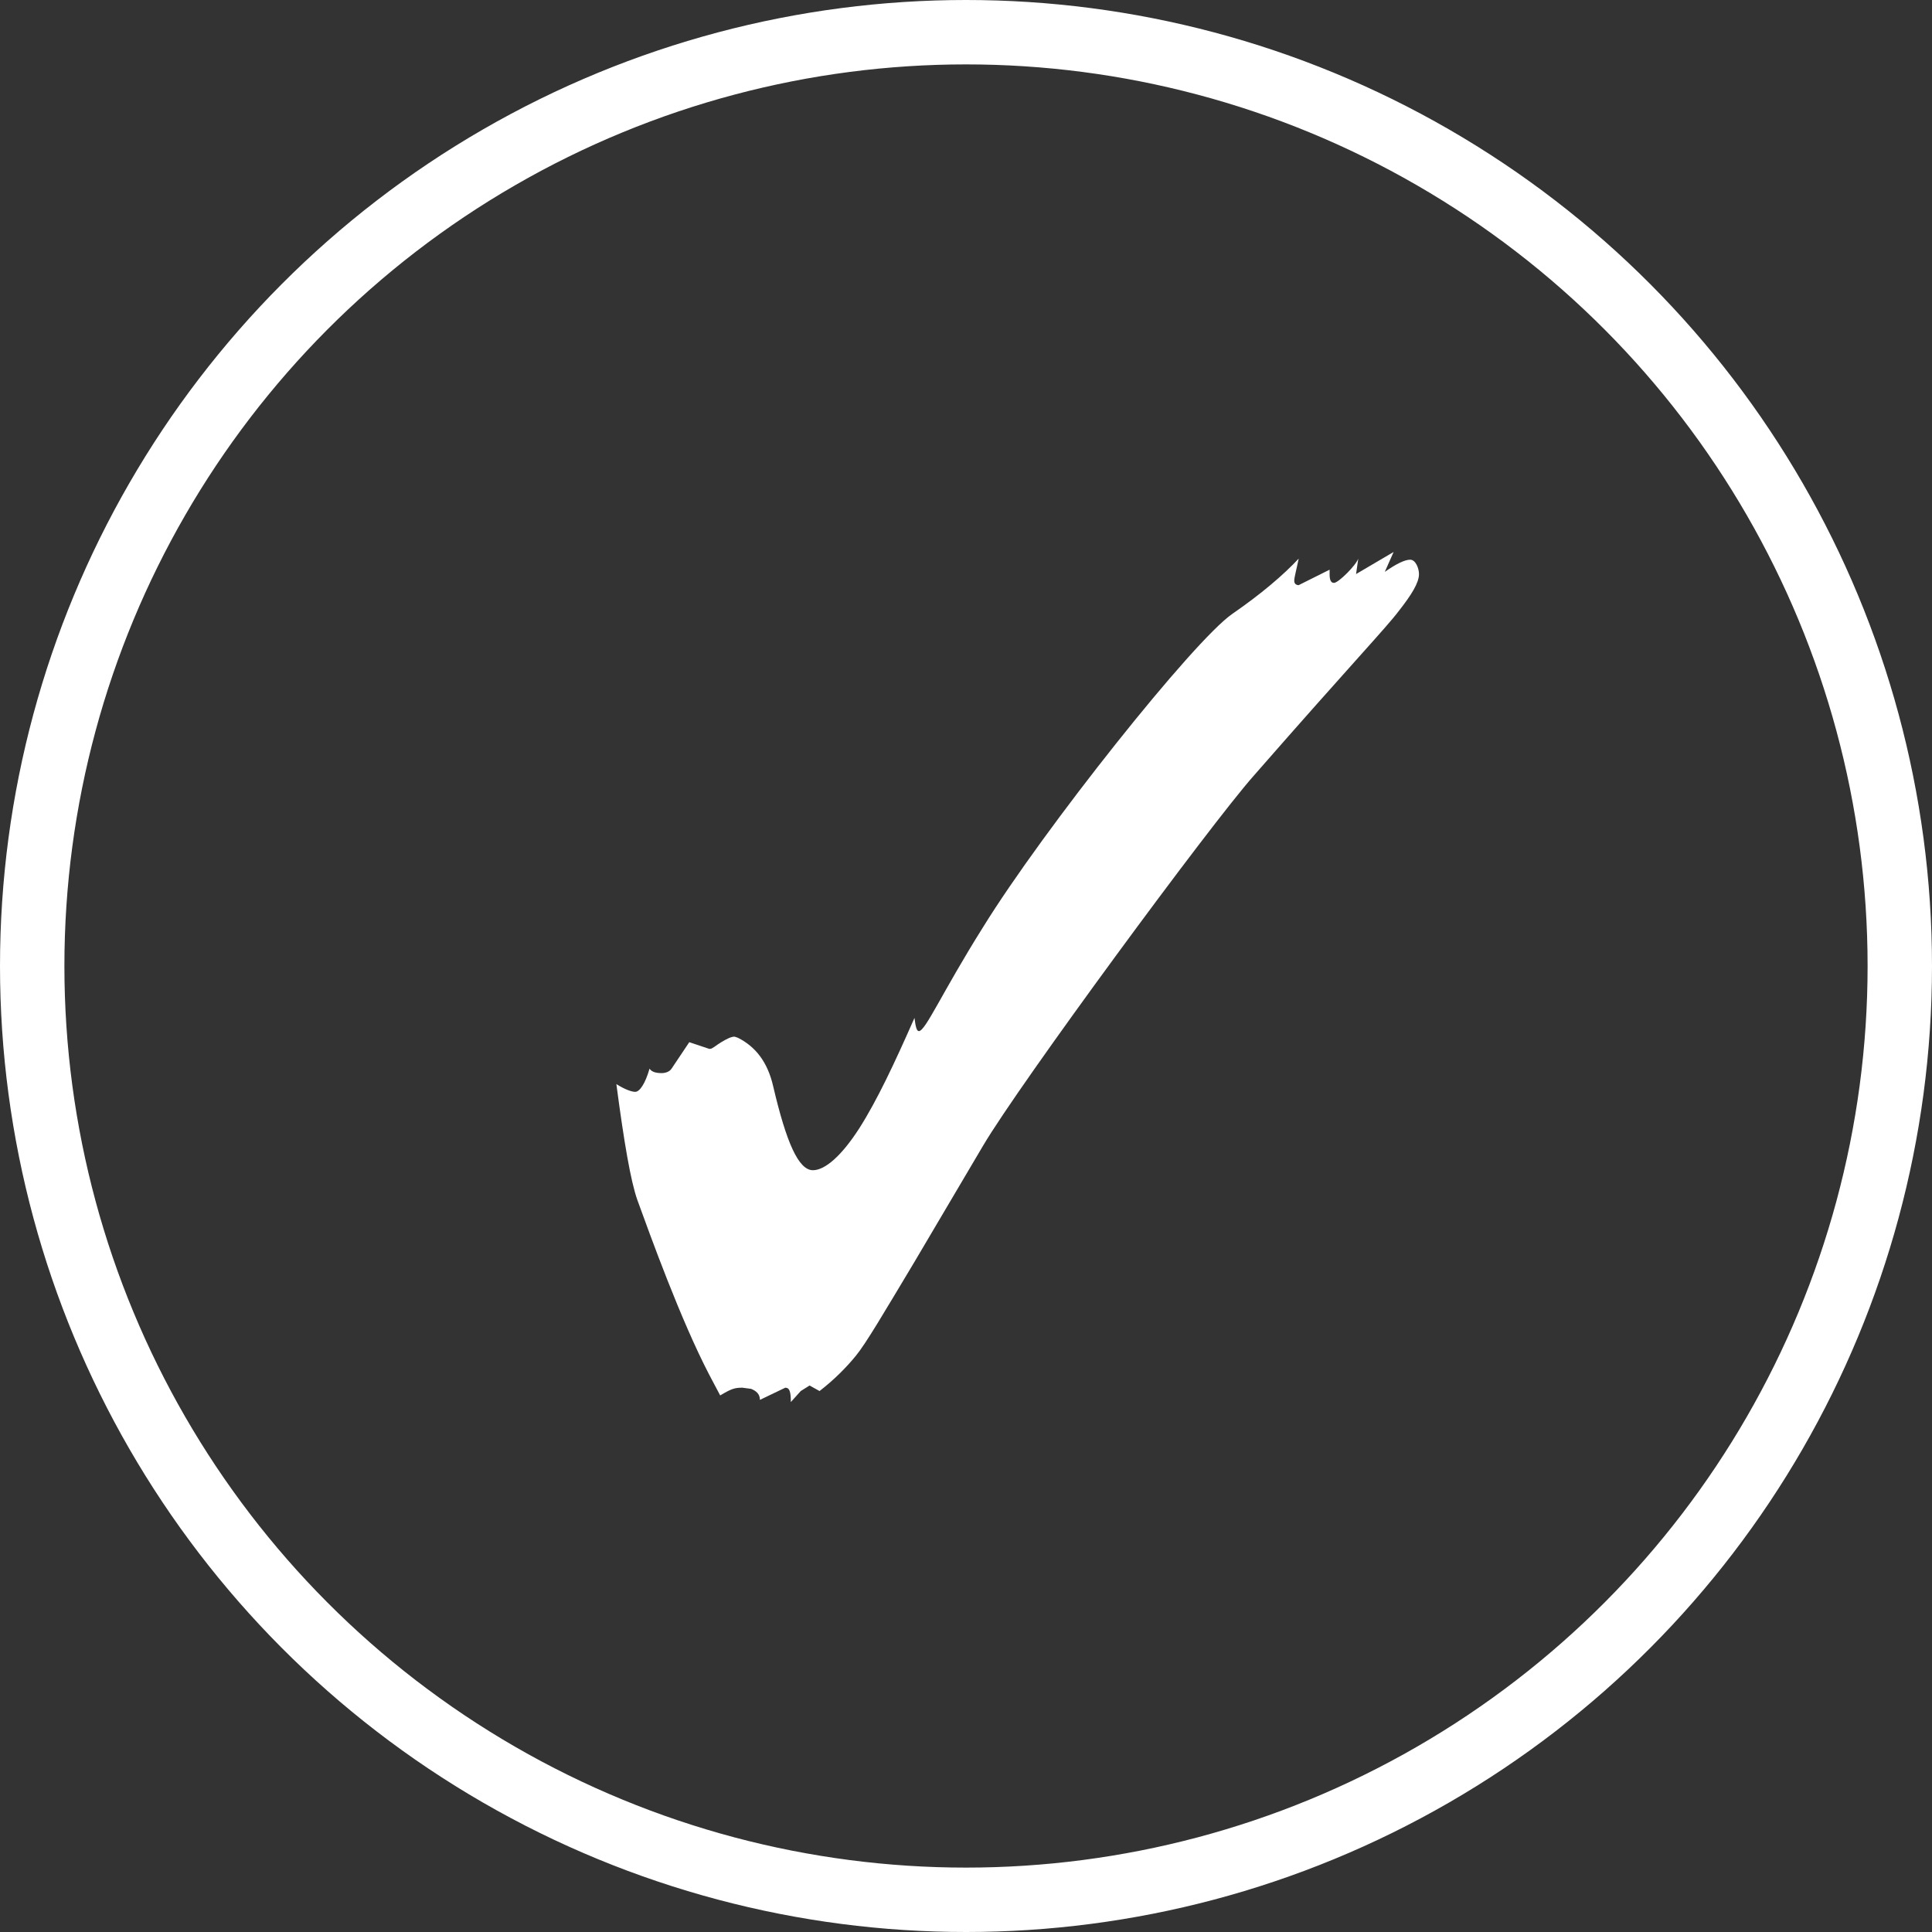
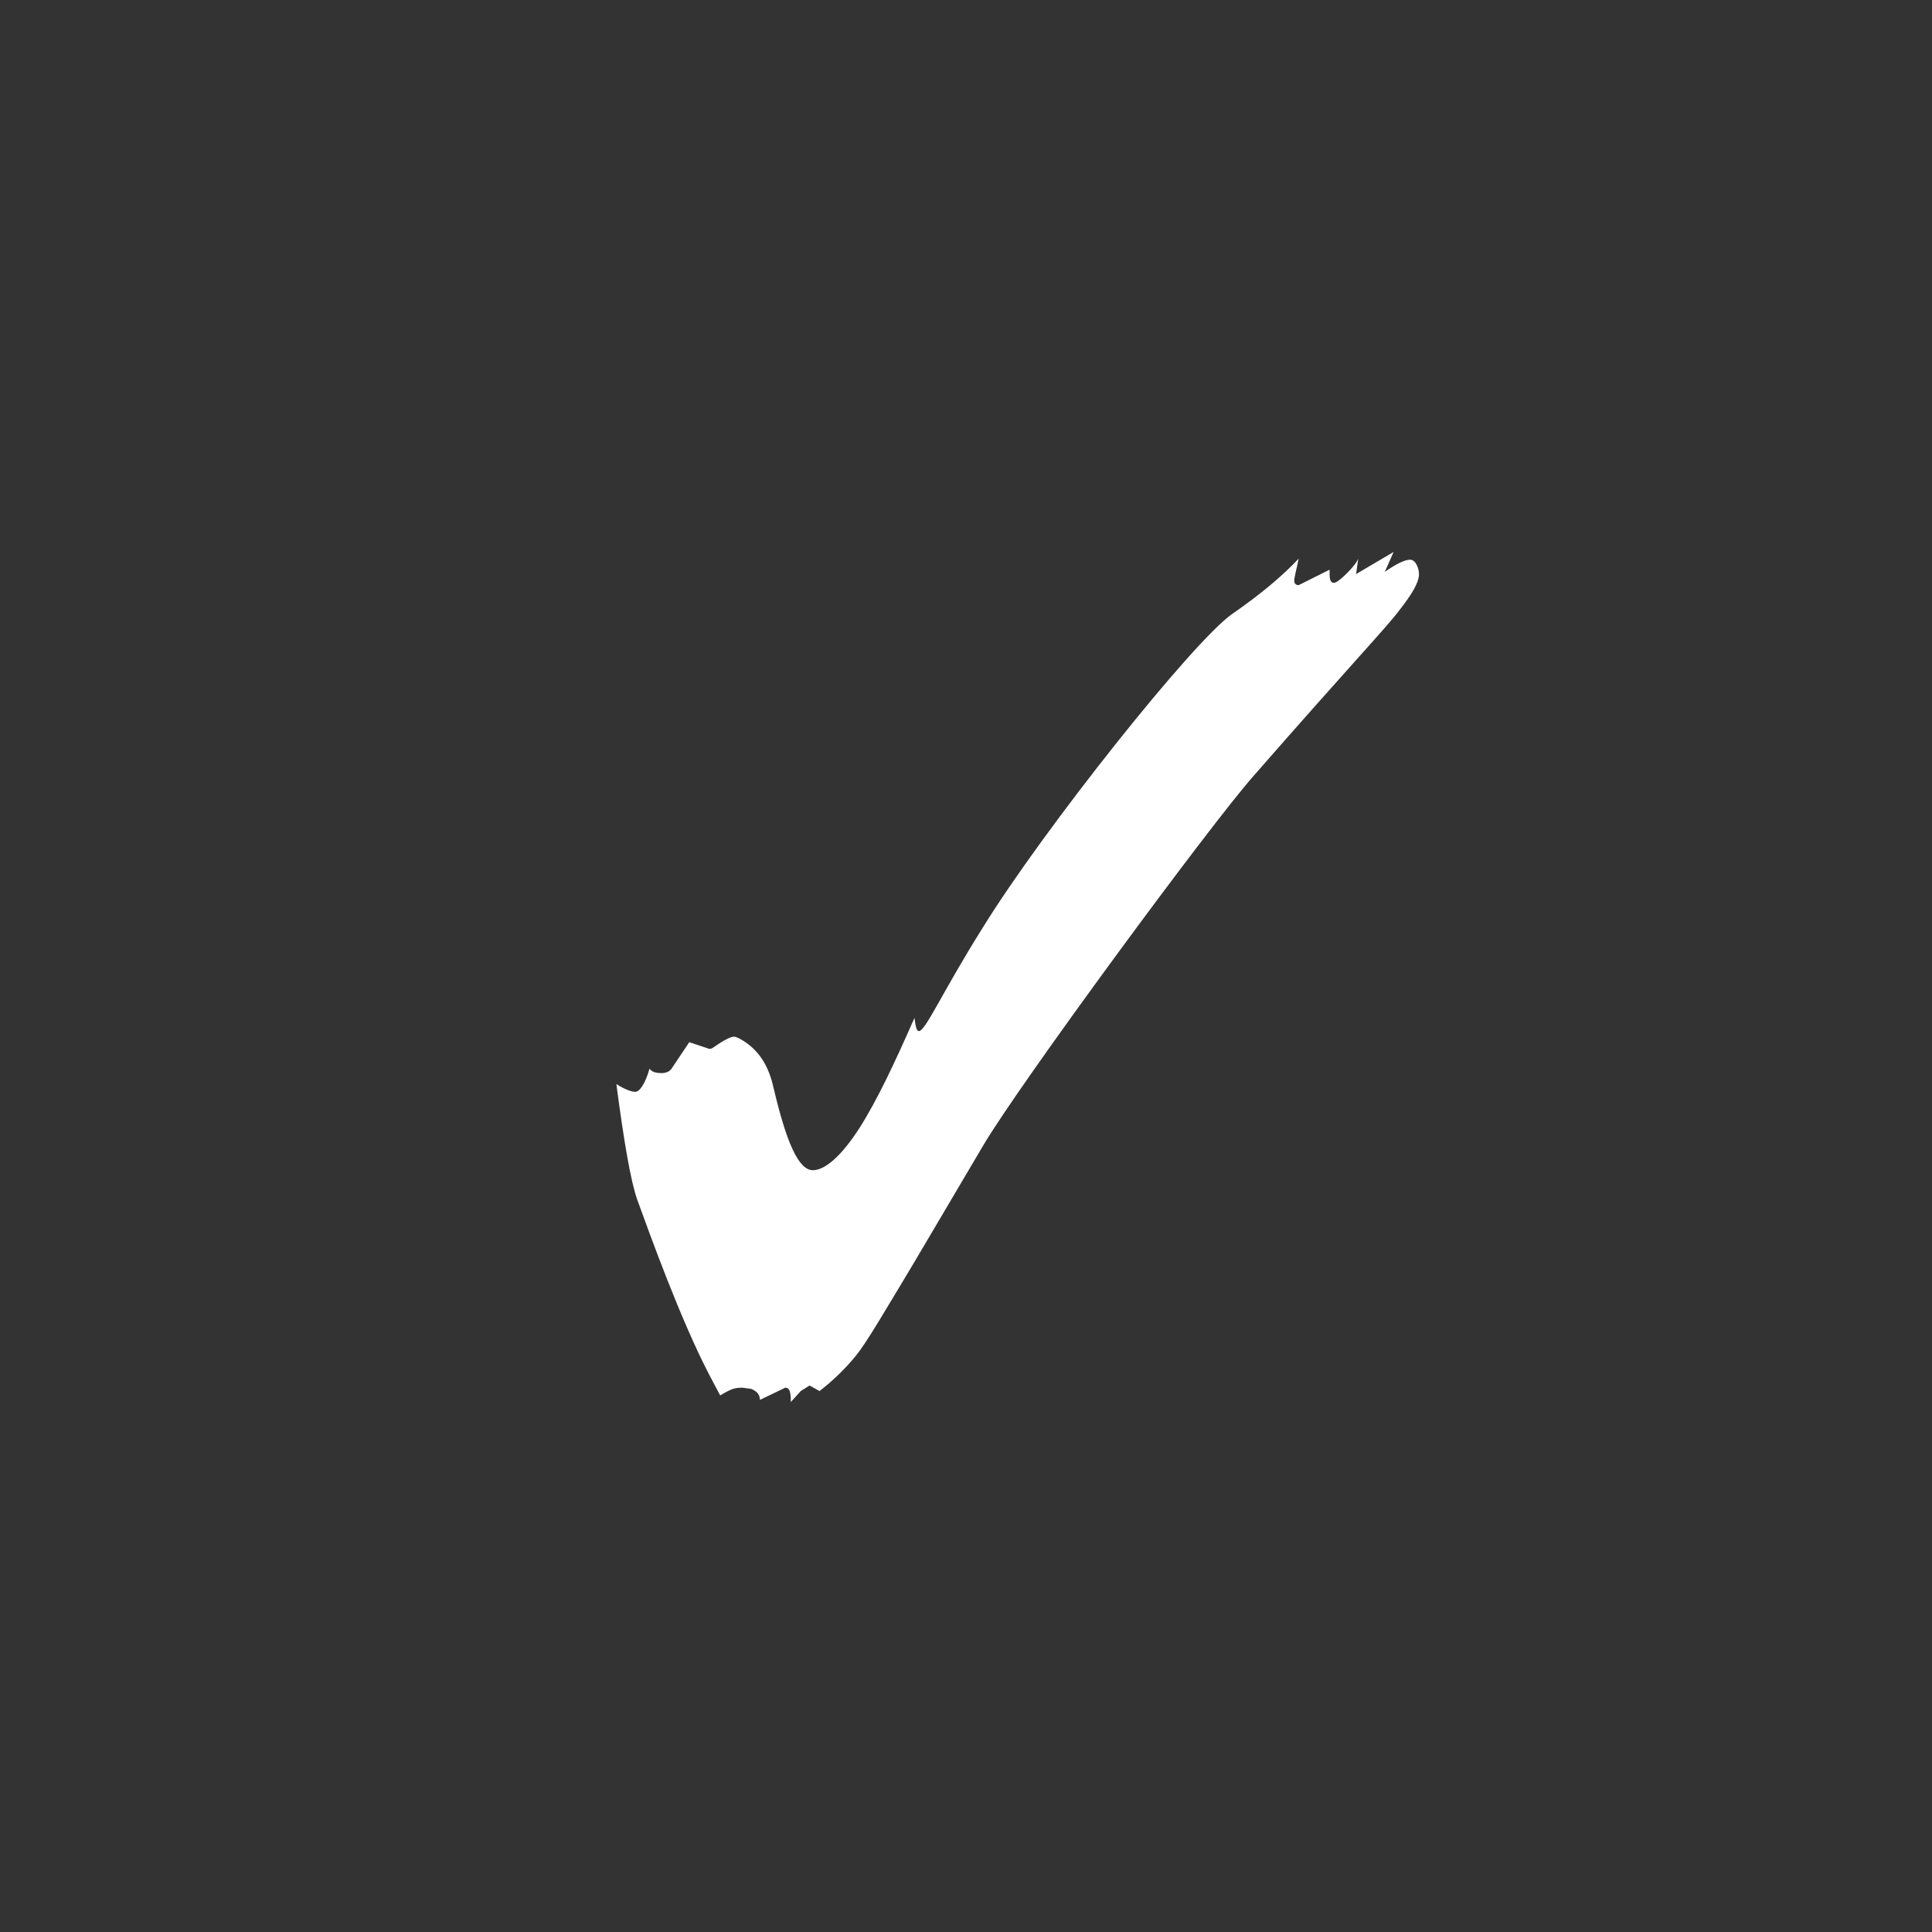
<svg xmlns="http://www.w3.org/2000/svg" width="30" height="30" viewBox="0 0 30 30" fill="none">
  <rect x="0" y="0" width="30" height="30" fill="#333333" stroke="none" />
  <path d="M12.28 21.771C12.28 21.617 12.263 21.548 12.194 21.548L11.8 21.737C11.8 21.651 11.748 21.6 11.663 21.566L11.526 21.548C11.406 21.548 11.354 21.566 11.183 21.668C11.131 21.566 11.063 21.446 11.011 21.343C10.566 20.486 10.103 19.2 9.897 18.634C9.794 18.343 9.691 17.743 9.571 16.834C9.708 16.92 9.811 16.954 9.863 16.954C9.931 16.954 10.017 16.834 10.086 16.594C10.12 16.646 10.188 16.663 10.274 16.663C10.326 16.663 10.394 16.646 10.428 16.594L10.703 16.183L11.011 16.286H11.028C11.063 16.286 11.114 16.234 11.2 16.183C11.286 16.131 11.354 16.097 11.406 16.097L11.457 16.114C11.731 16.251 11.92 16.491 12.006 16.868C12.211 17.743 12.4 18.171 12.623 18.171C12.811 18.171 13.068 17.948 13.343 17.52C13.617 17.091 13.891 16.508 14.2 15.806C14.217 15.943 14.234 16.011 14.268 16.011C14.371 16.011 14.628 15.411 15.263 14.4C16.206 12.874 18.537 9.943 19.137 9.531C19.583 9.223 19.926 8.931 20.166 8.674C20.131 8.846 20.097 8.966 20.097 9.017C20.097 9.068 20.131 9.086 20.166 9.086L20.646 8.846V8.914C20.646 9 20.663 9.051 20.714 9.051C20.783 9.051 21.057 8.777 21.091 8.674L21.057 8.914L21.64 8.571L21.503 8.88C21.674 8.76 21.811 8.691 21.897 8.691C21.983 8.691 22.034 8.828 22.034 8.914C22.034 9.051 21.914 9.24 21.726 9.48C21.52 9.754 21.006 10.286 19.463 12.051C18.794 12.806 15.828 16.834 15.263 17.794L14.2 19.594C13.737 20.366 13.446 20.863 13.291 21.051C13.137 21.24 12.948 21.428 12.726 21.6L12.571 21.514L12.434 21.6L12.28 21.771Z" fill="white" />
-   <circle cx="15" cy="15" r="14.5" stroke="white" />
</svg>